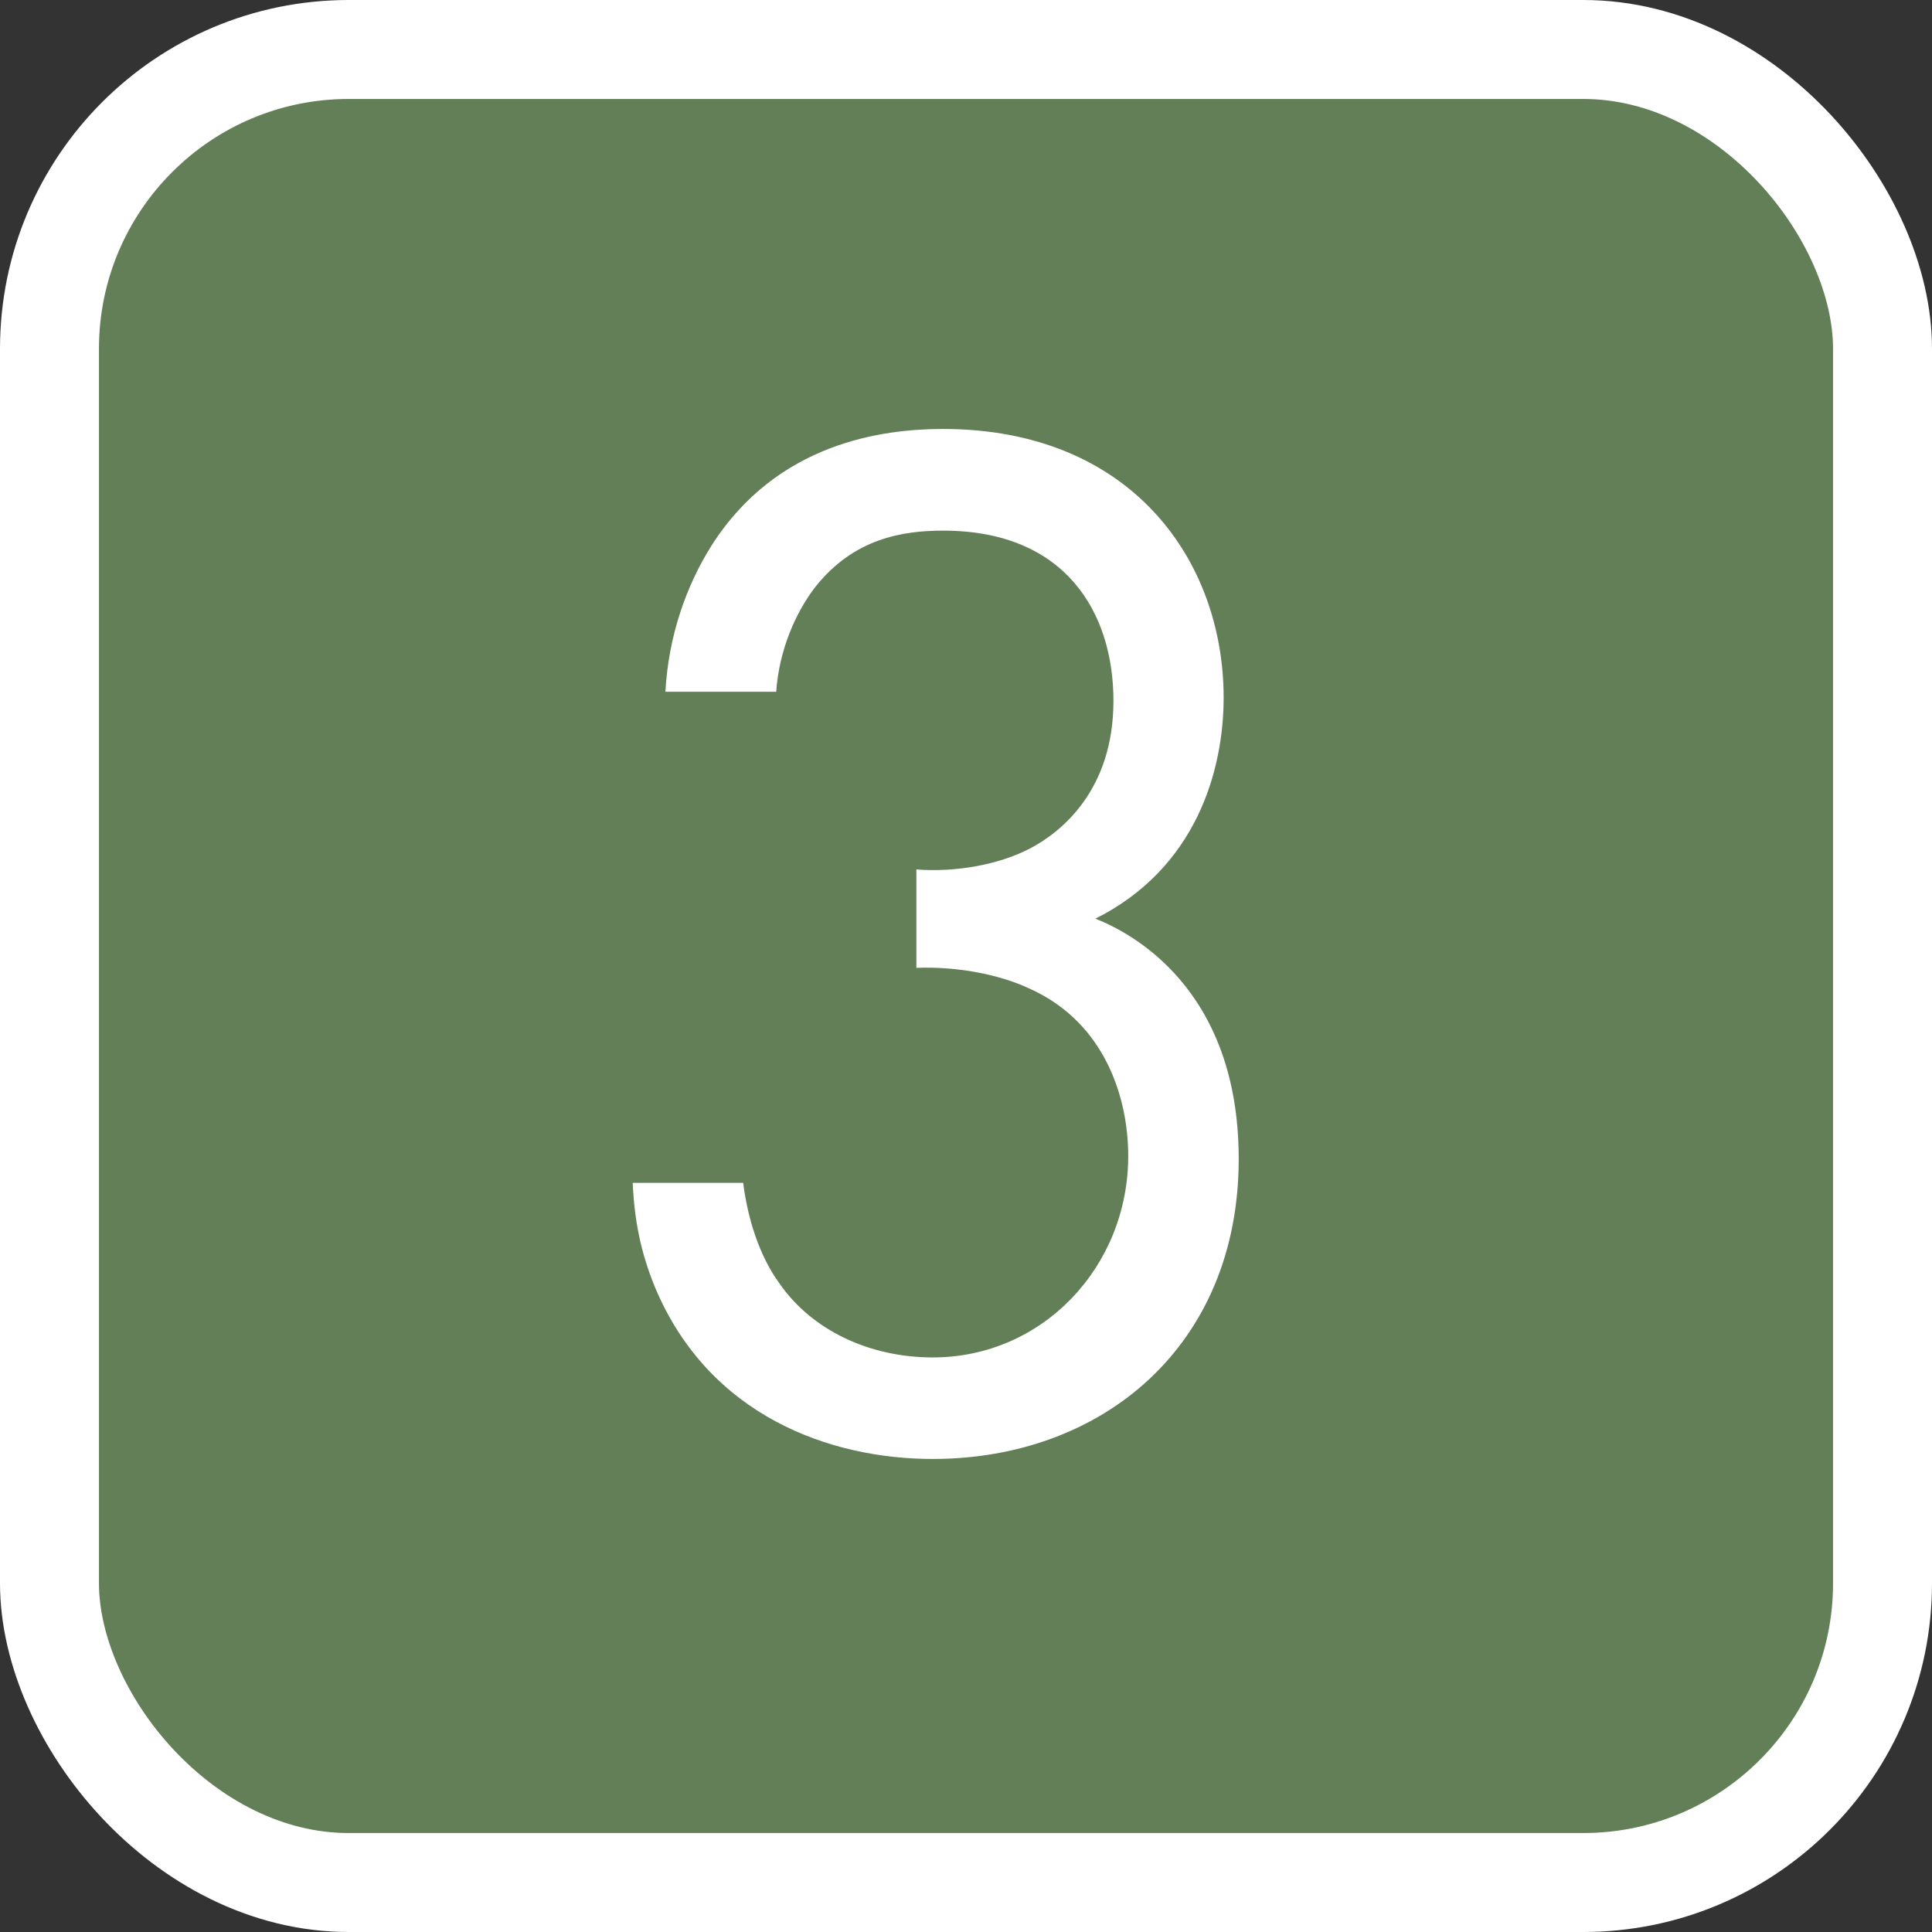
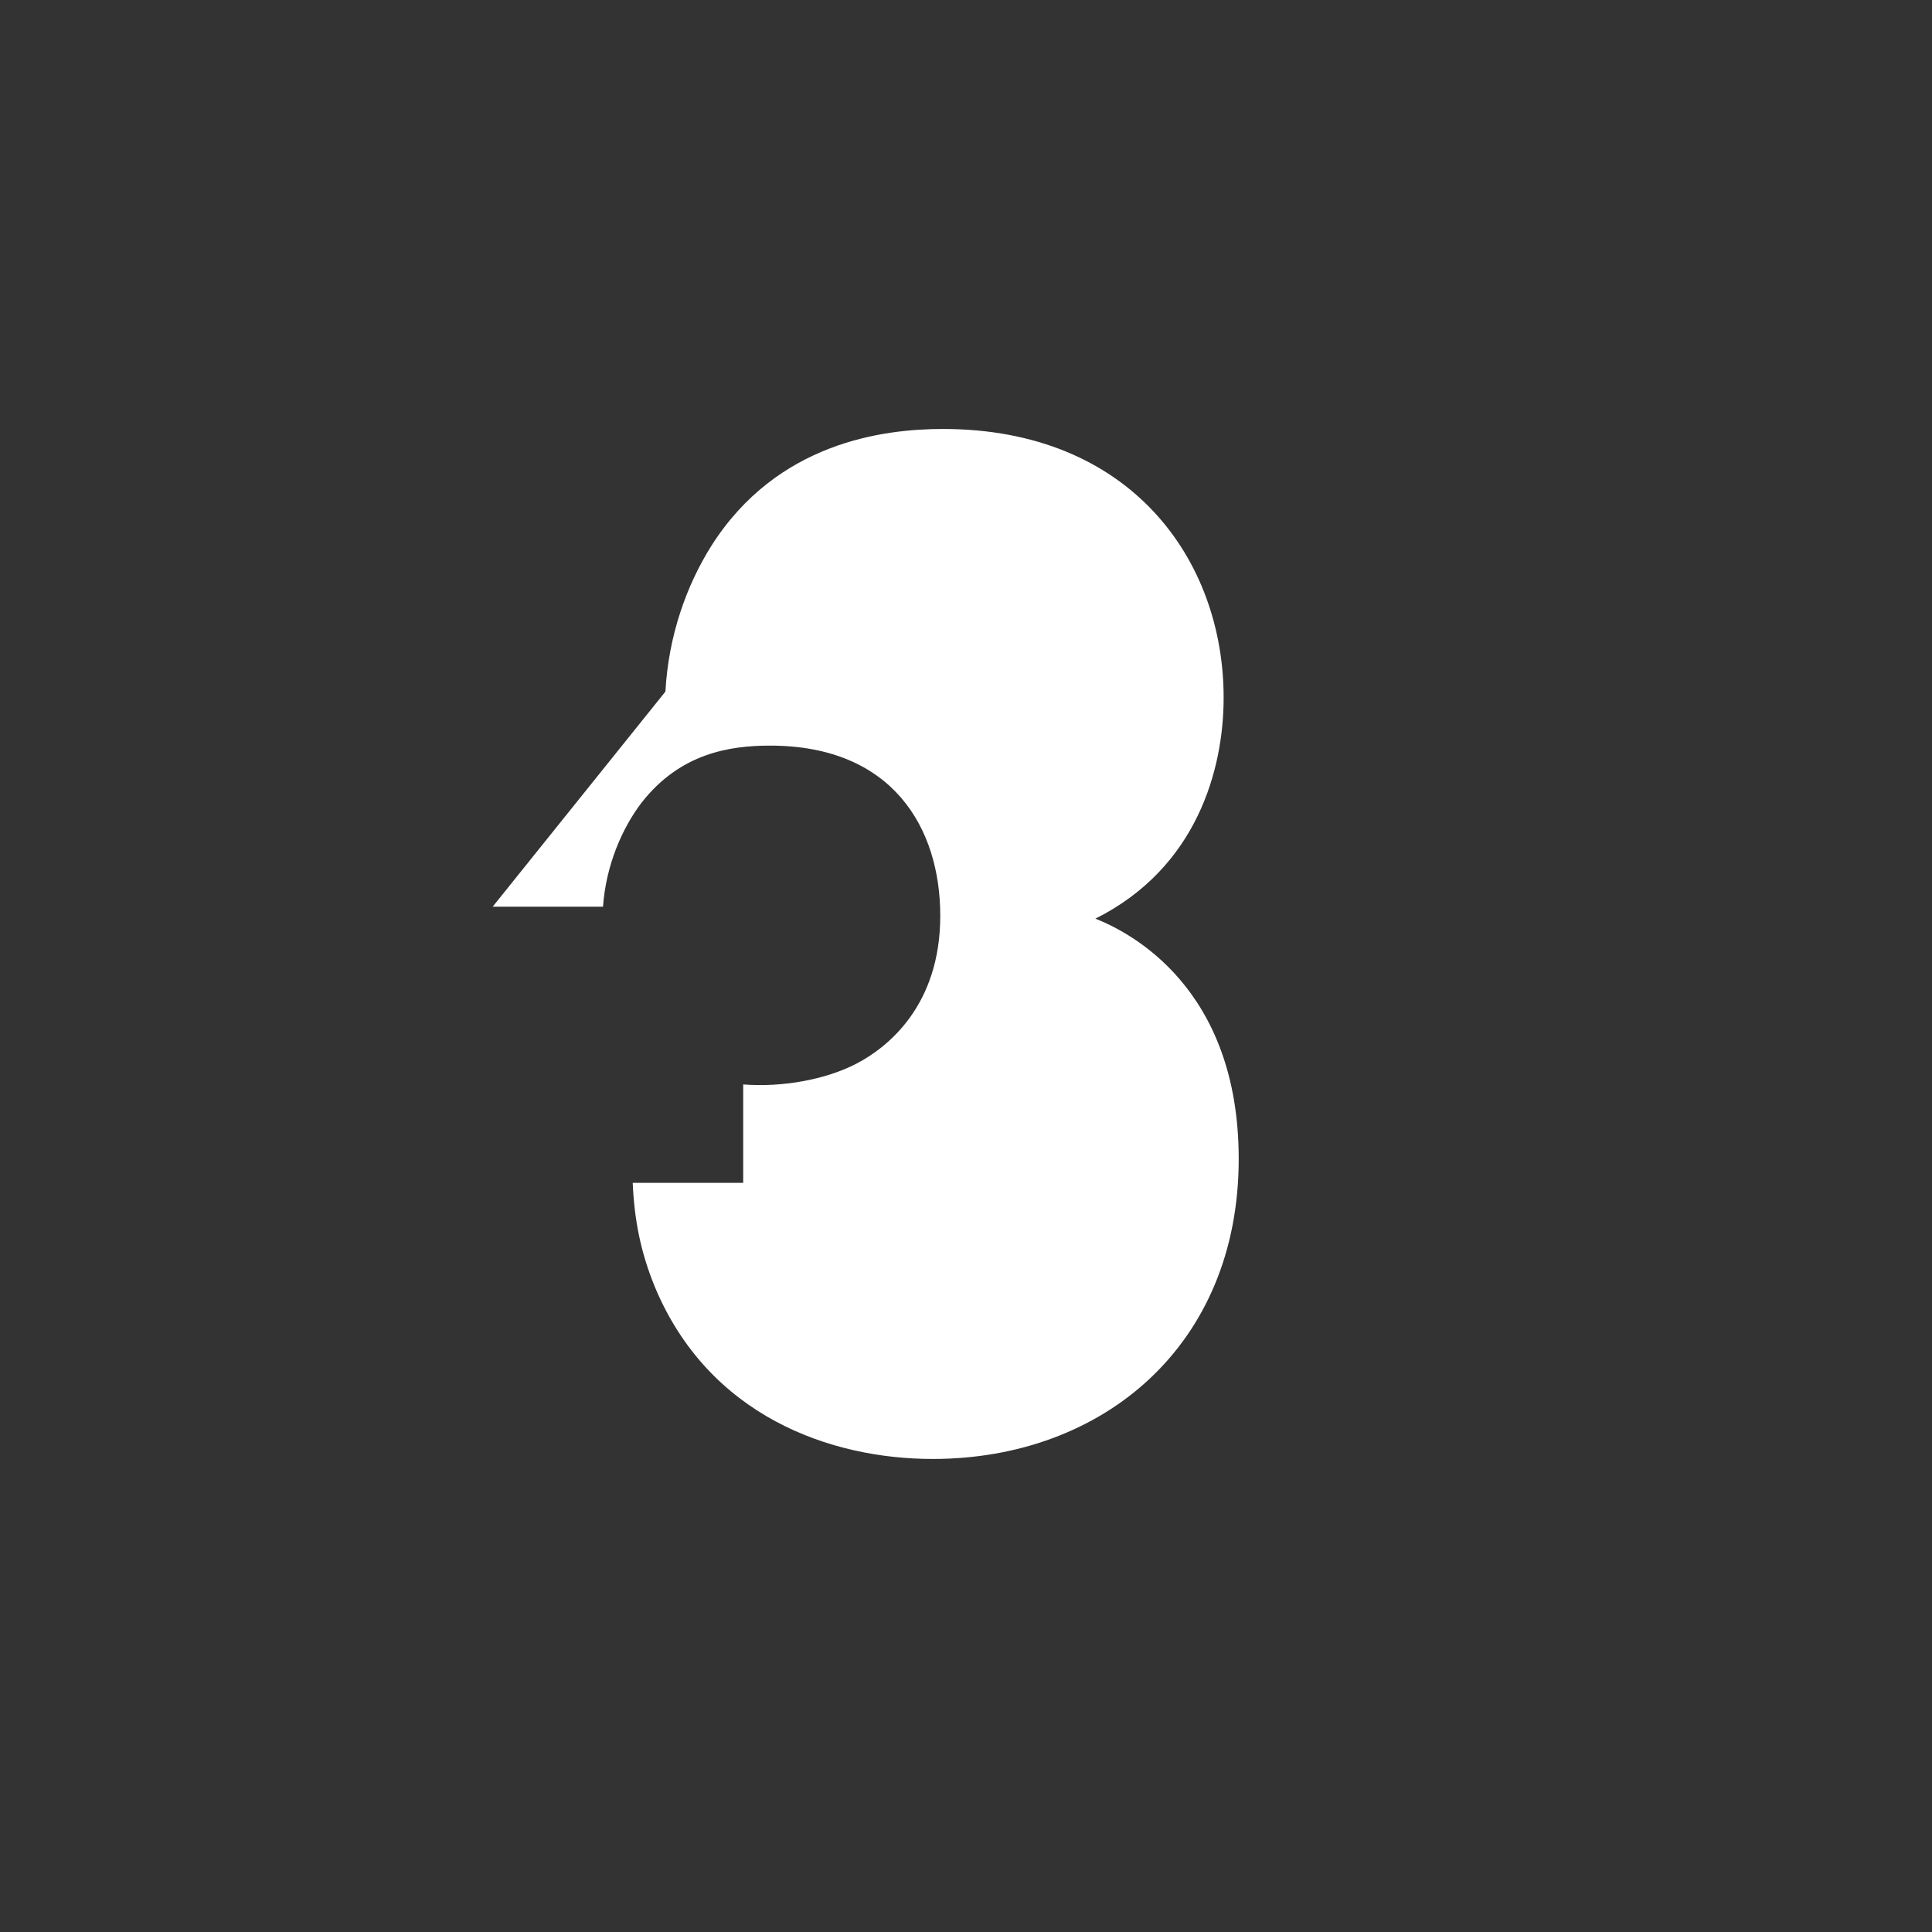
<svg xmlns="http://www.w3.org/2000/svg" version="1.1" viewBox="0 0 13.588 13.588">
  <rect x="0" y="0" width="13.588" height="13.588" fill="#333333" stroke="none" />
  <defs>
    <style>
      .cls-1 {
        fill: #fff;
      }

      .cls-2 {
        fill: #637f58;
        stroke: #fff;
        stroke-miterlimit: 10;
        stroke-width: .696px;
      }
    </style>
  </defs>
  <g>
    <g id="_レイヤー_1" data-name="レイヤー_1">
-       <rect class="cls-2" x=".348" y=".348" width="12.892" height="12.892" rx="2.105" ry="2.105" />
-       <path class="cls-1" d="M4.68,4.864c.021-.388.146-.745.325-1.028.462-.725,1.207-.819,1.627-.819,1.323,0,1.974.924,1.974,1.89,0,.504-.188,1.197-.902,1.554.241.095,1.008.483,1.008,1.69,0,1.312-.956,2.11-2.152,2.11-.725,0-1.575-.305-1.953-1.207-.104-.252-.146-.483-.157-.735h.777c.031.252.115.515.252.703.23.336.64.525,1.081.525.776,0,1.375-.641,1.375-1.417,0-.399-.157-.935-.692-1.176-.221-.105-.525-.158-.798-.147v-.692c.272.021.577-.032.798-.147.22-.115.588-.409.588-1.039,0-.619-.336-1.197-1.197-1.197-.283,0-.63.053-.902.399-.137.179-.252.44-.273.734h-.776Z" />
+       <path class="cls-1" d="M4.68,4.864c.021-.388.146-.745.325-1.028.462-.725,1.207-.819,1.627-.819,1.323,0,1.974.924,1.974,1.89,0,.504-.188,1.197-.902,1.554.241.095,1.008.483,1.008,1.69,0,1.312-.956,2.11-2.152,2.11-.725,0-1.575-.305-1.953-1.207-.104-.252-.146-.483-.157-.735h.777v-.692c.272.021.577-.032.798-.147.22-.115.588-.409.588-1.039,0-.619-.336-1.197-1.197-1.197-.283,0-.63.053-.902.399-.137.179-.252.44-.273.734h-.776Z" />
    </g>
  </g>
</svg>